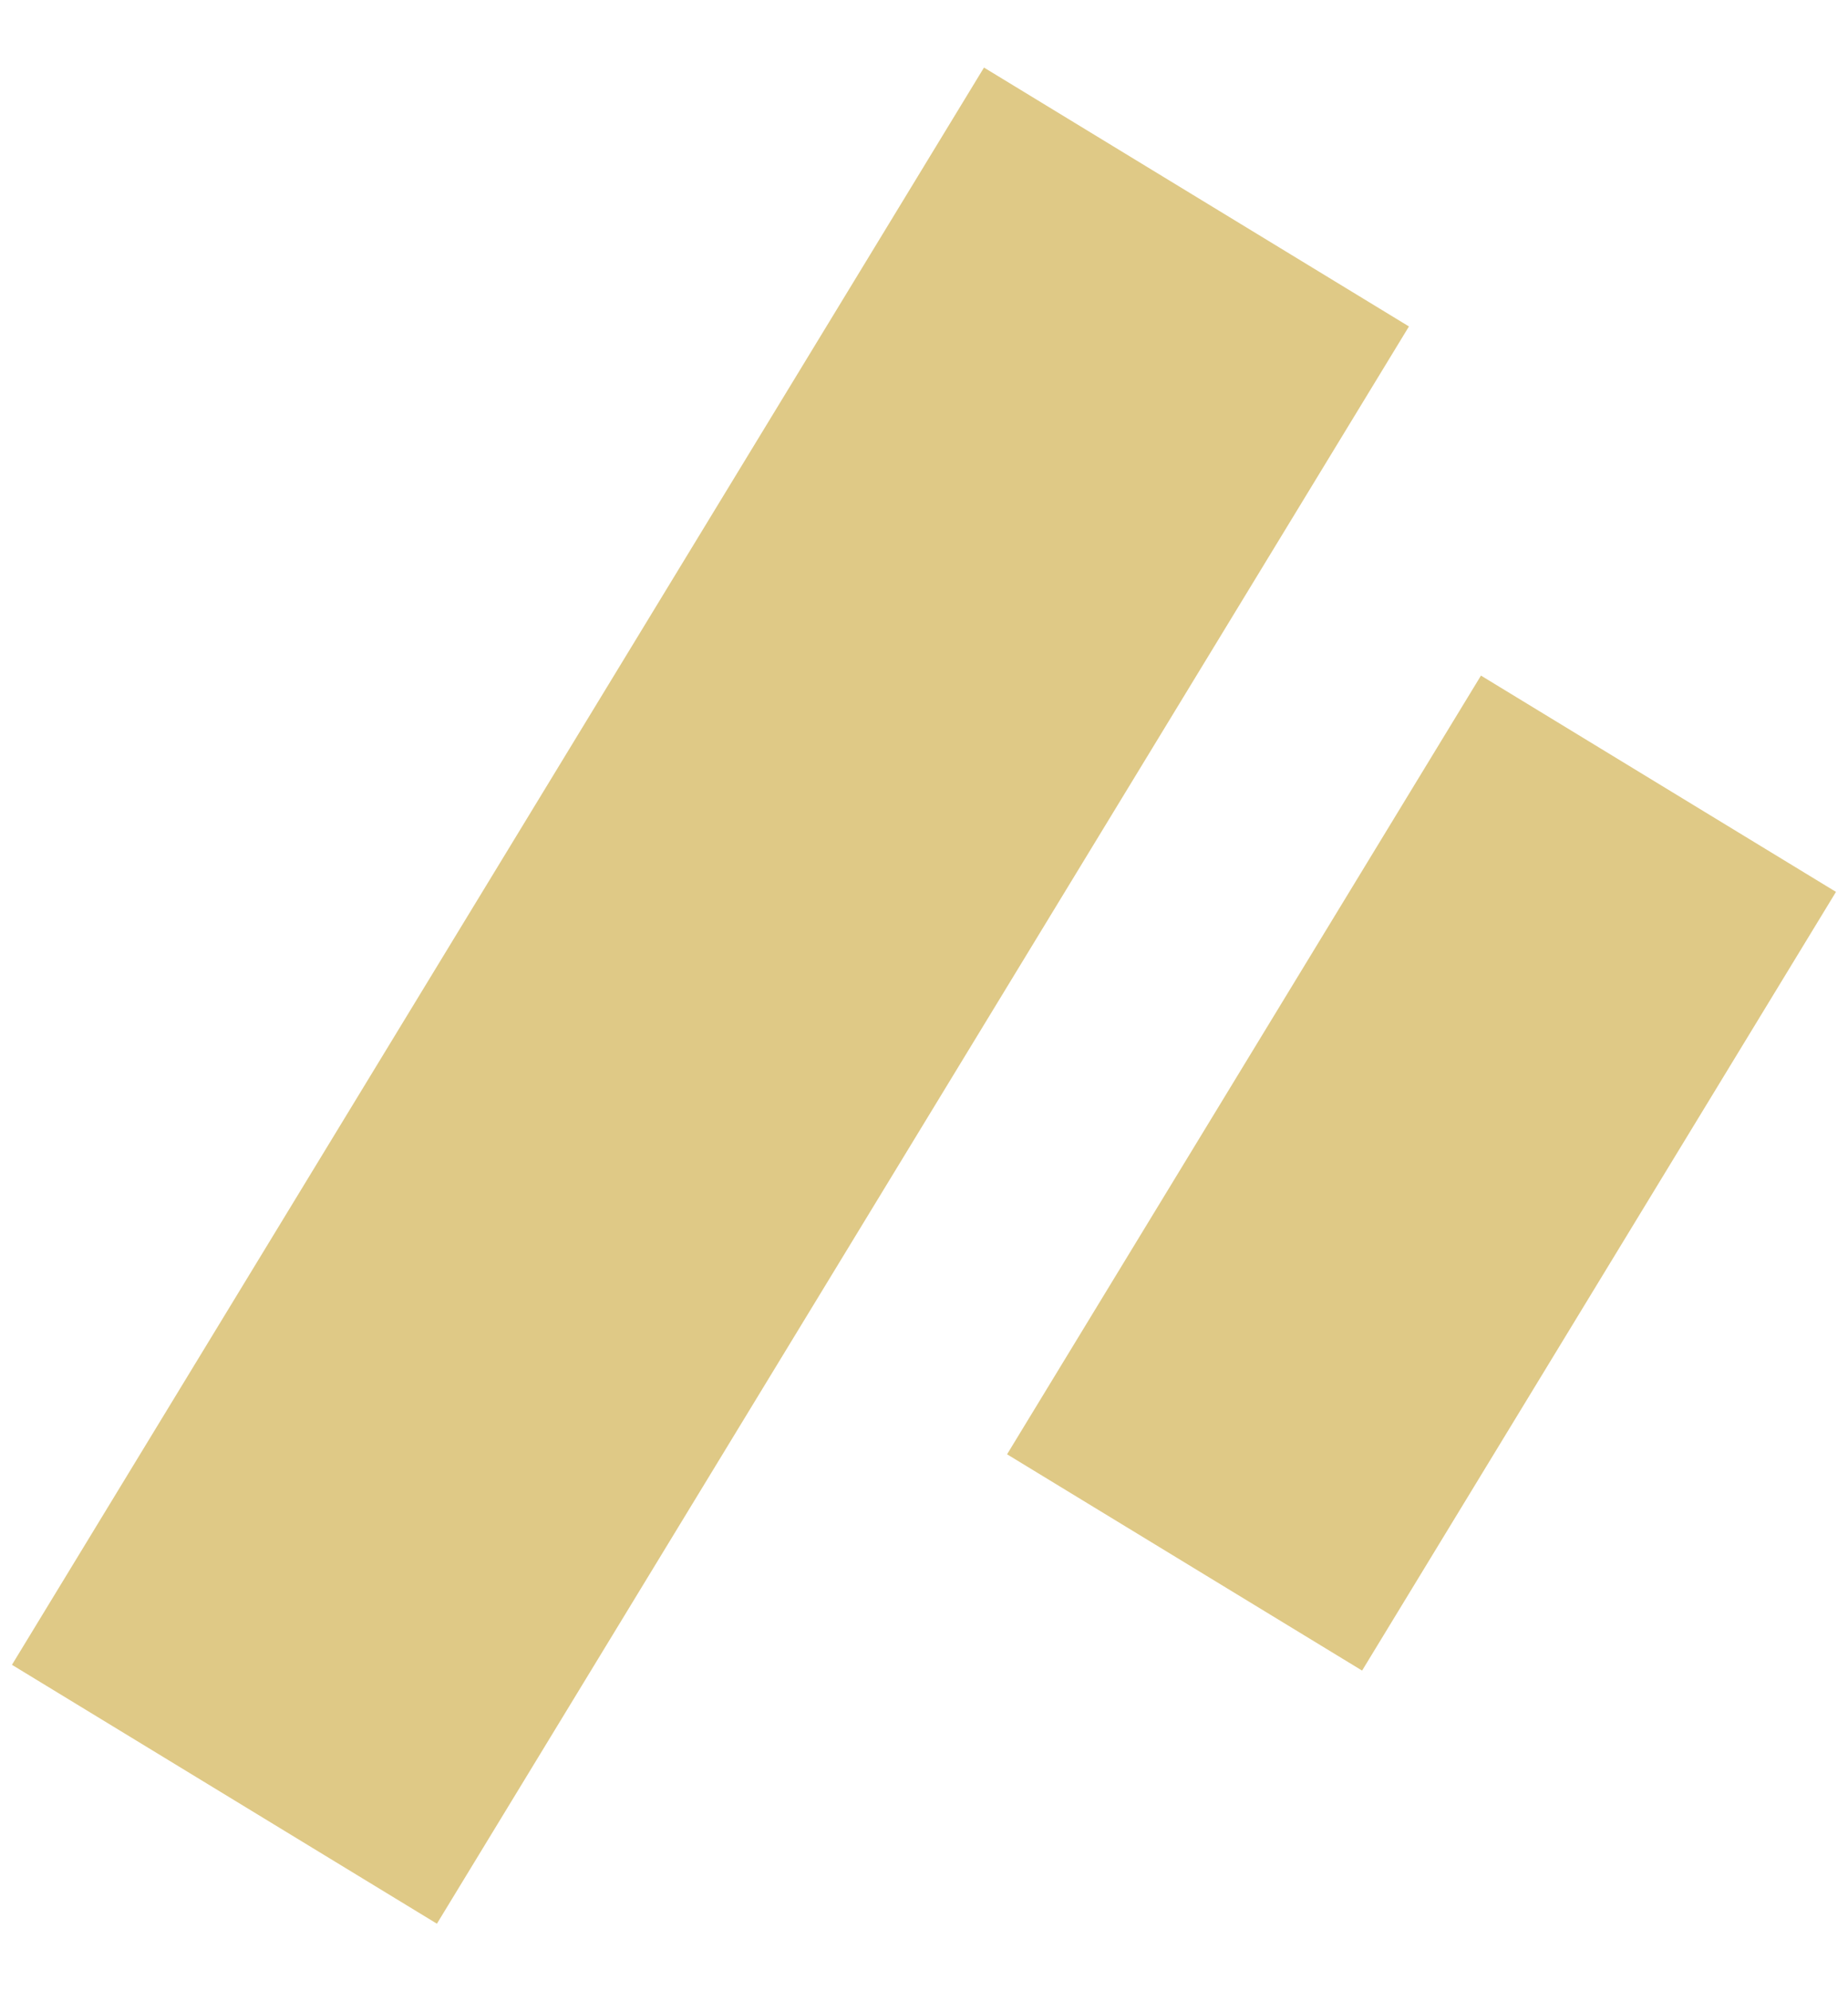
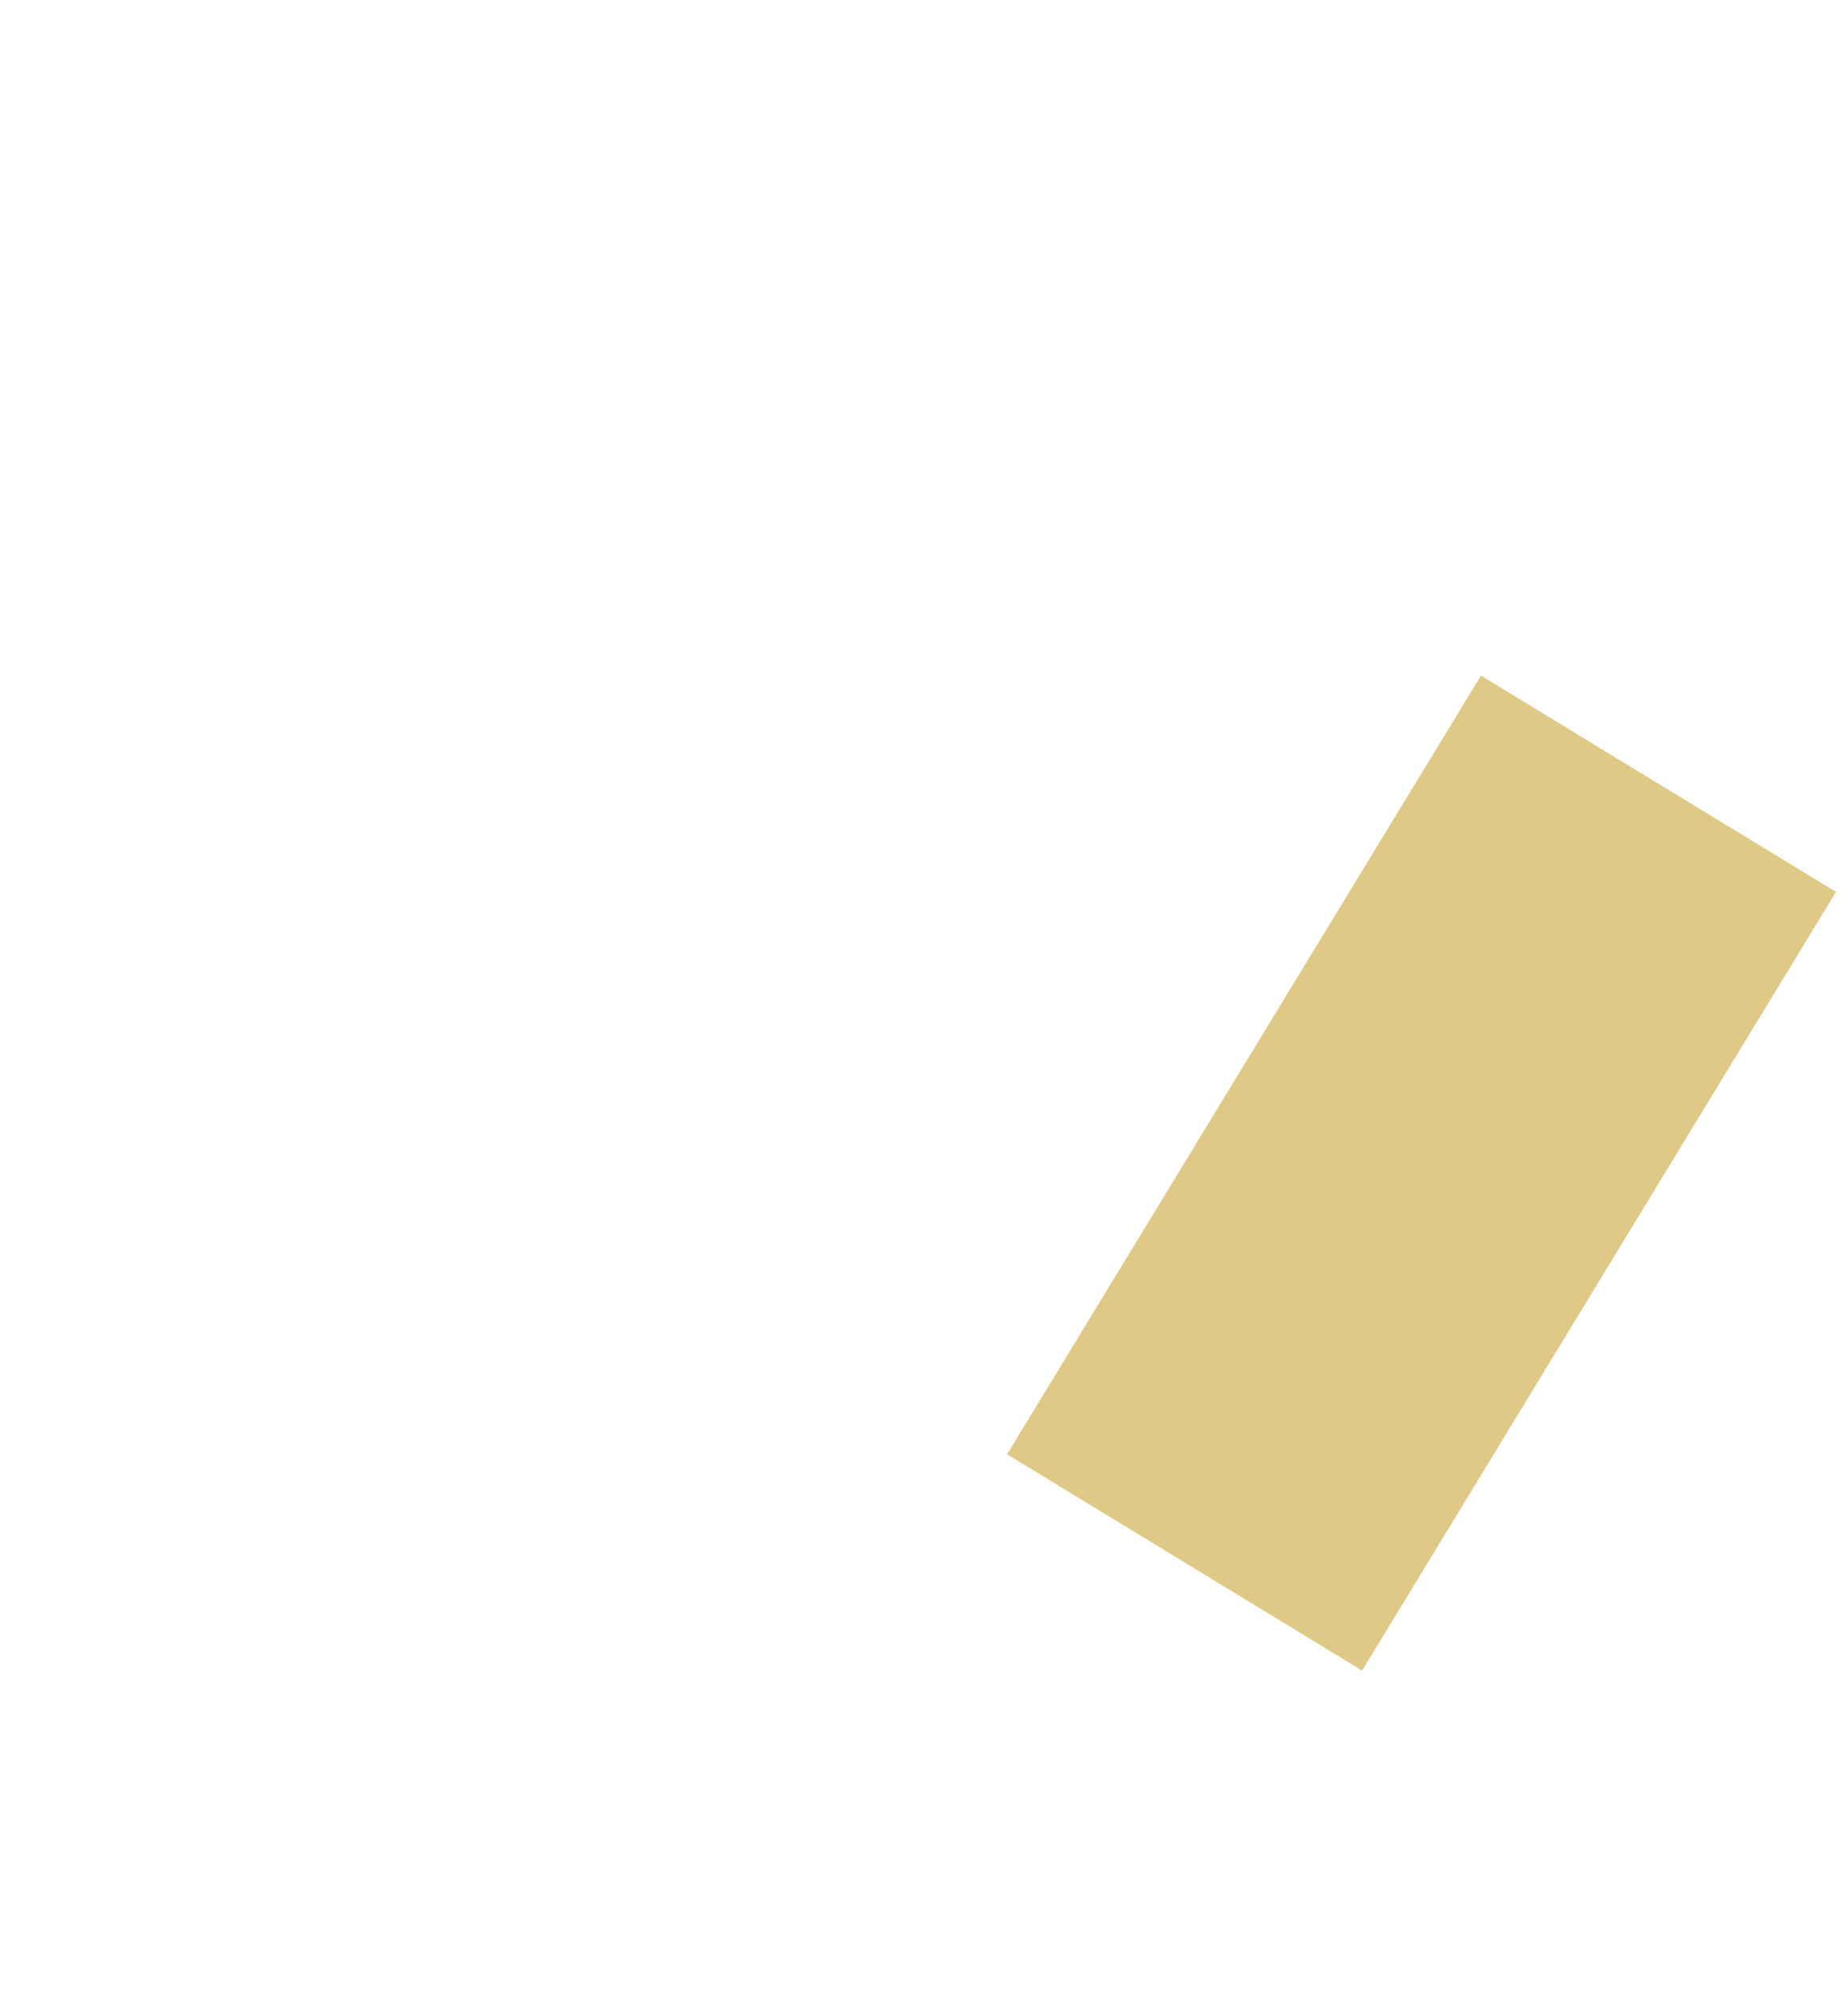
<svg xmlns="http://www.w3.org/2000/svg" width="26" height="28" viewBox="0 0 26 28" fill="none">
-   <rect width="7" height="26.296" transform="translate(13.844 0.95) rotate(31.337)" fill="#DFC986" />
  <rect width="5.848" height="12.82" transform="translate(20.836 9.5) rotate(31.337)" fill="#DFC986" />
</svg>